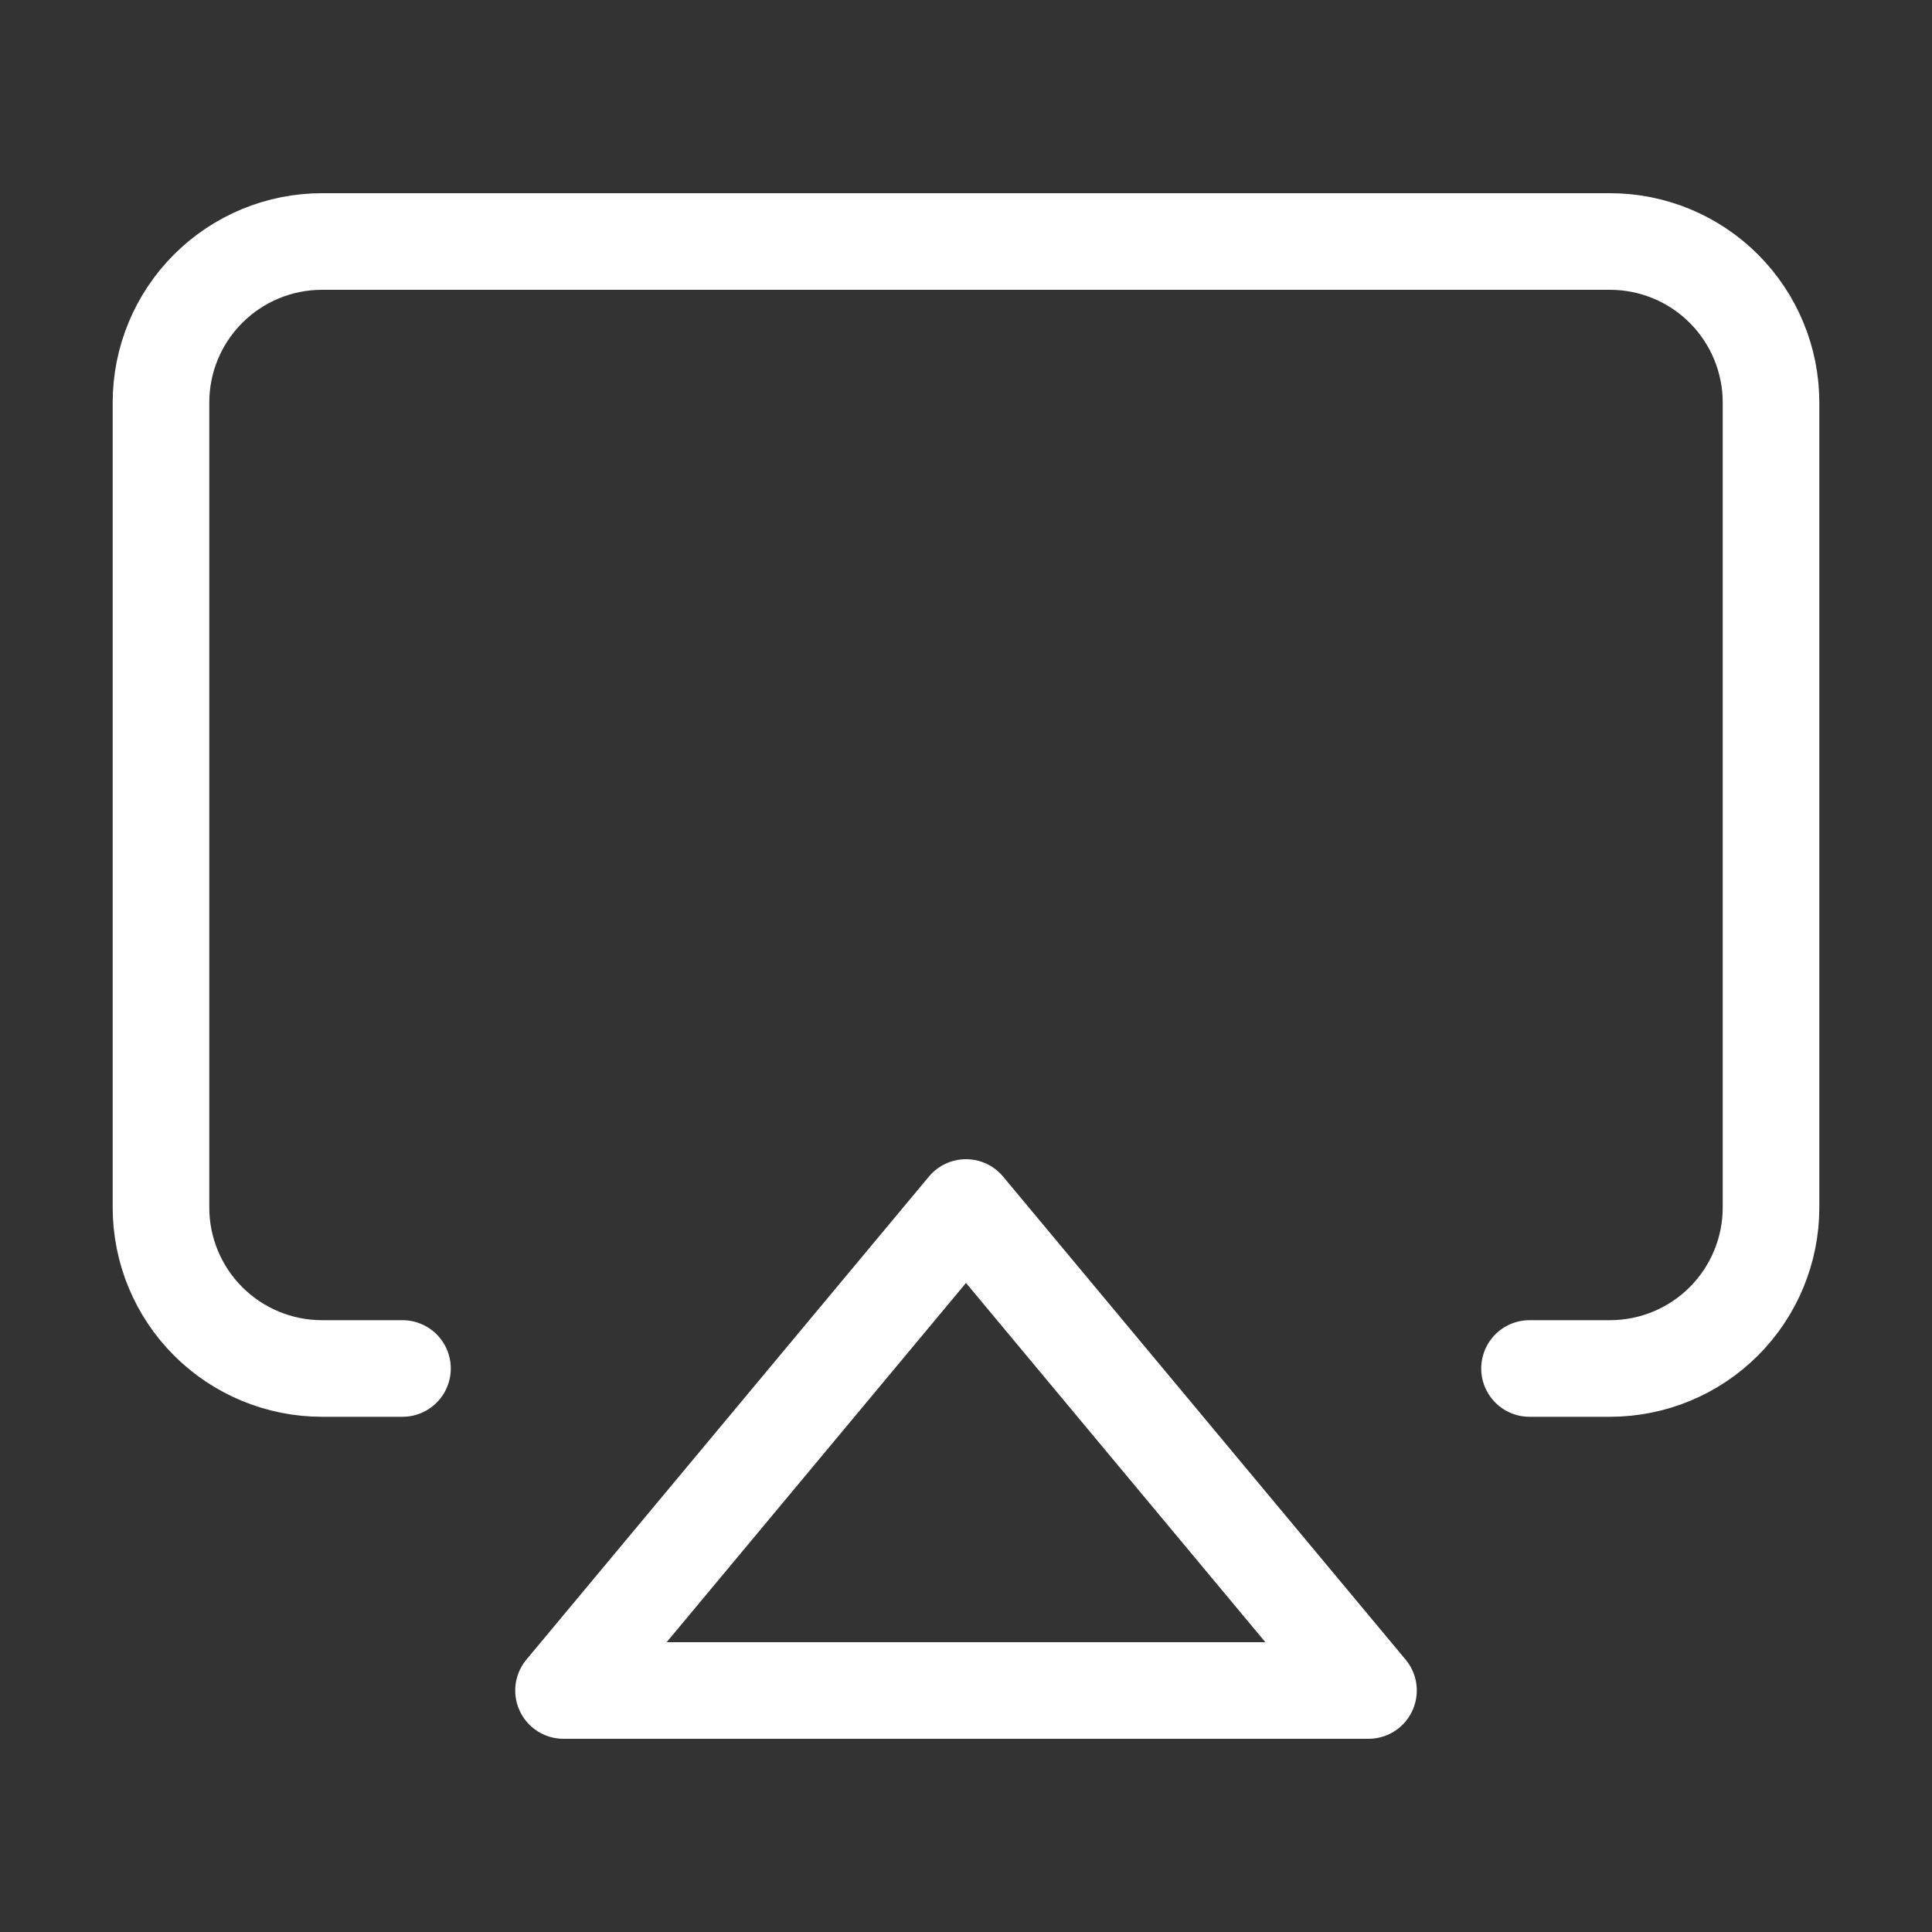
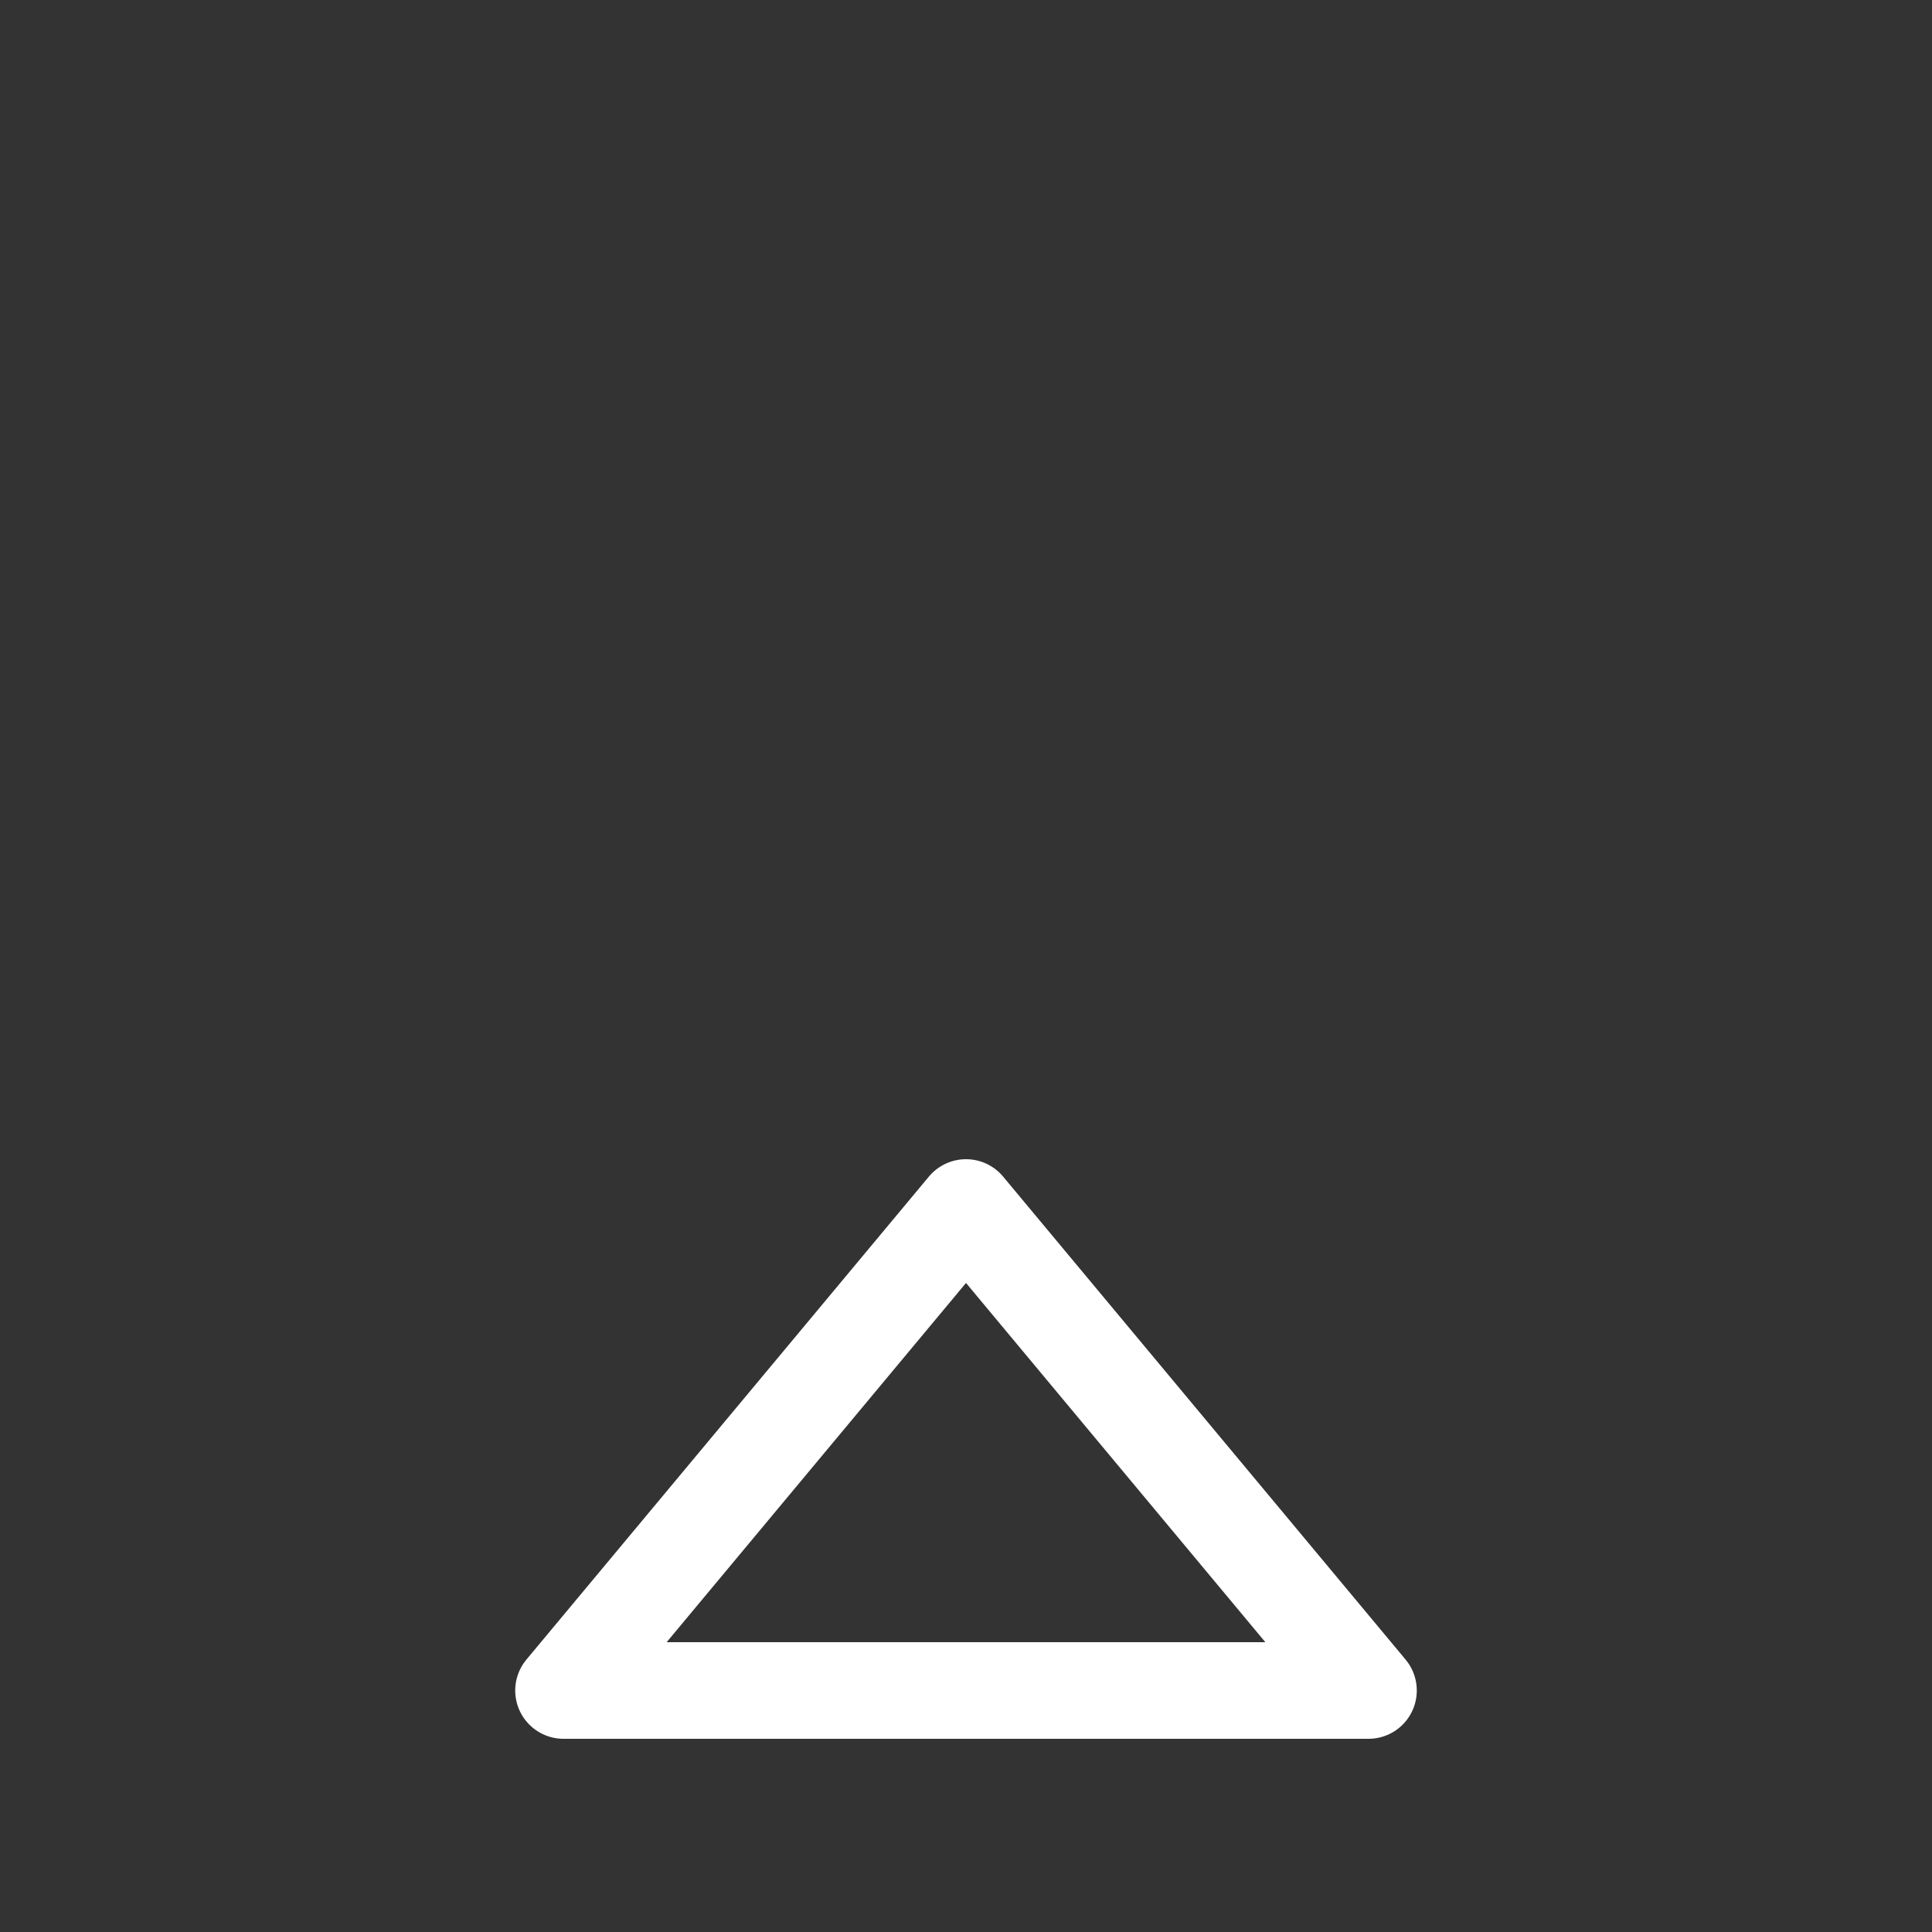
<svg xmlns="http://www.w3.org/2000/svg" width="40" height="40" viewBox="0 0 40 40" fill="none">
  <rect x="0" y="0" width="40" height="40" fill="#333333" stroke="none" />
-   <path d="M8.333 28.333H6.667C5.783 28.333 4.935 27.982 4.31 27.357C3.684 26.732 3.333 25.884 3.333 25V8.333C3.333 7.449 3.684 6.601 4.31 5.976C4.935 5.351 5.783 5 6.667 5H33.333C34.217 5 35.065 5.351 35.69 5.976C36.315 6.601 36.667 7.449 36.667 8.333V25C36.667 25.884 36.315 26.732 35.69 27.357C35.065 27.982 34.217 28.333 33.333 28.333H31.667" stroke="white" stroke-width="2" stroke-linecap="round" stroke-linejoin="round" />
  <path d="M20 25L28.333 35H11.667L20 25Z" stroke="white" stroke-width="2" stroke-linecap="round" stroke-linejoin="round" />
</svg>